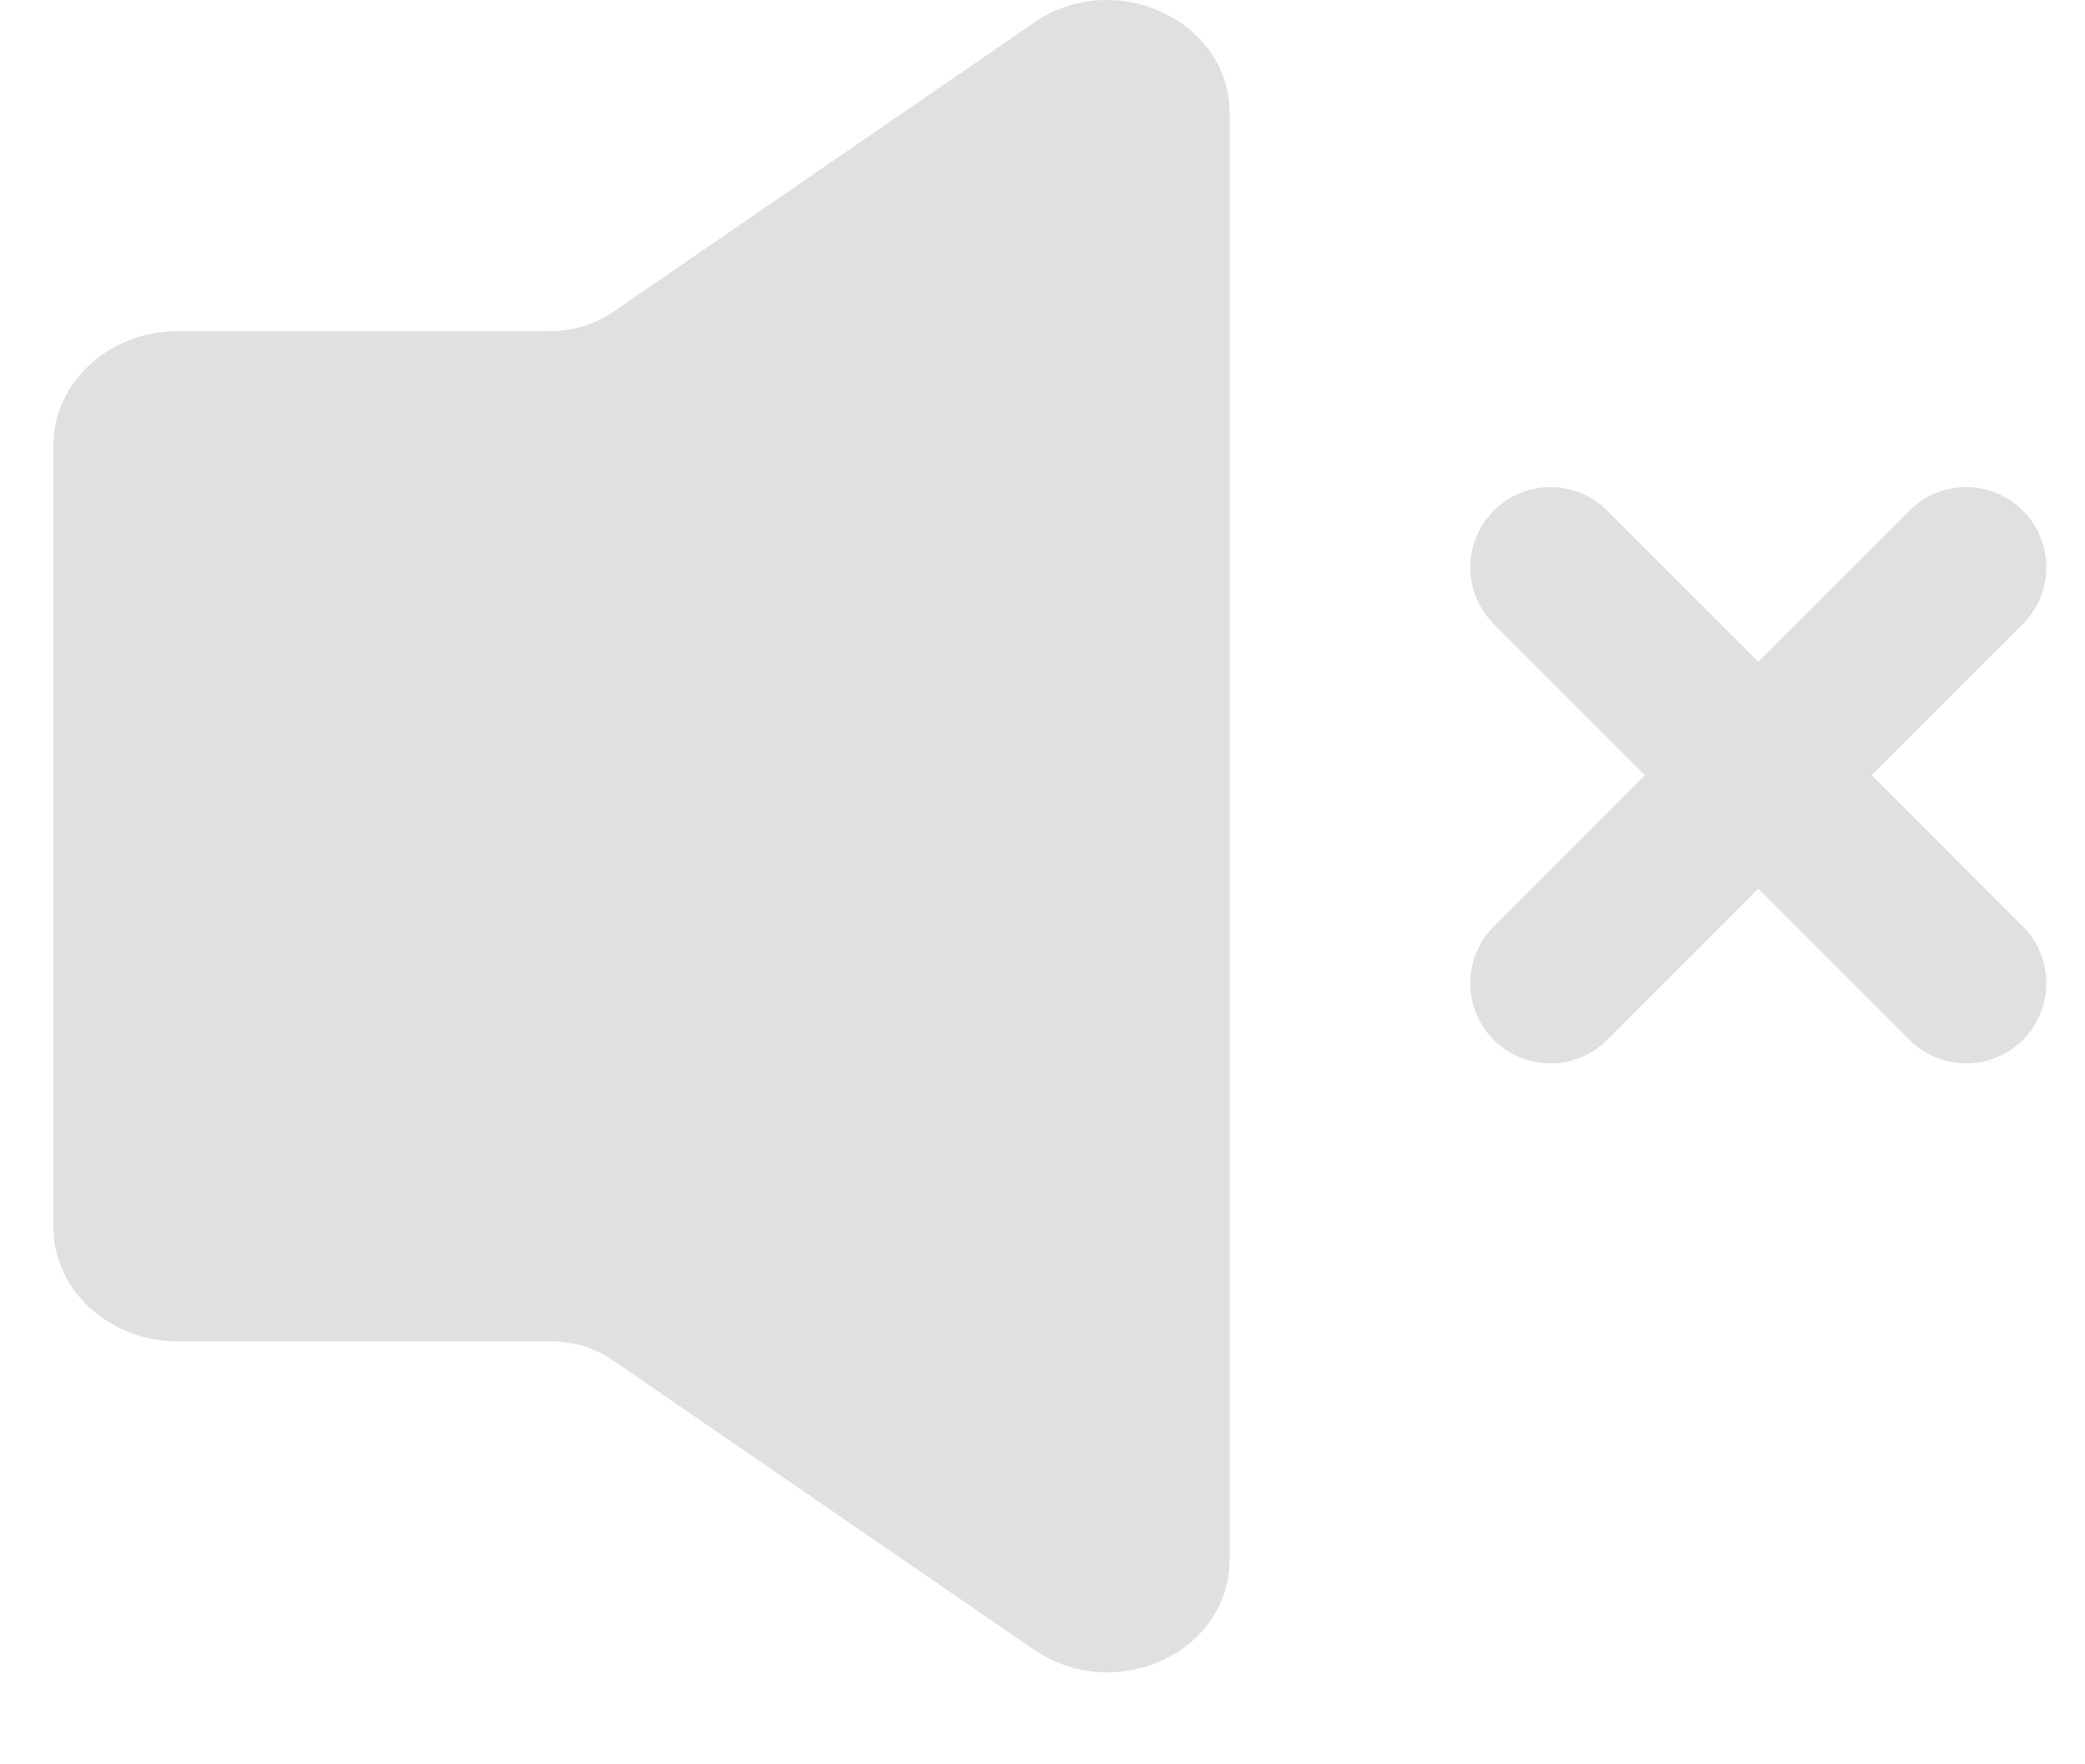
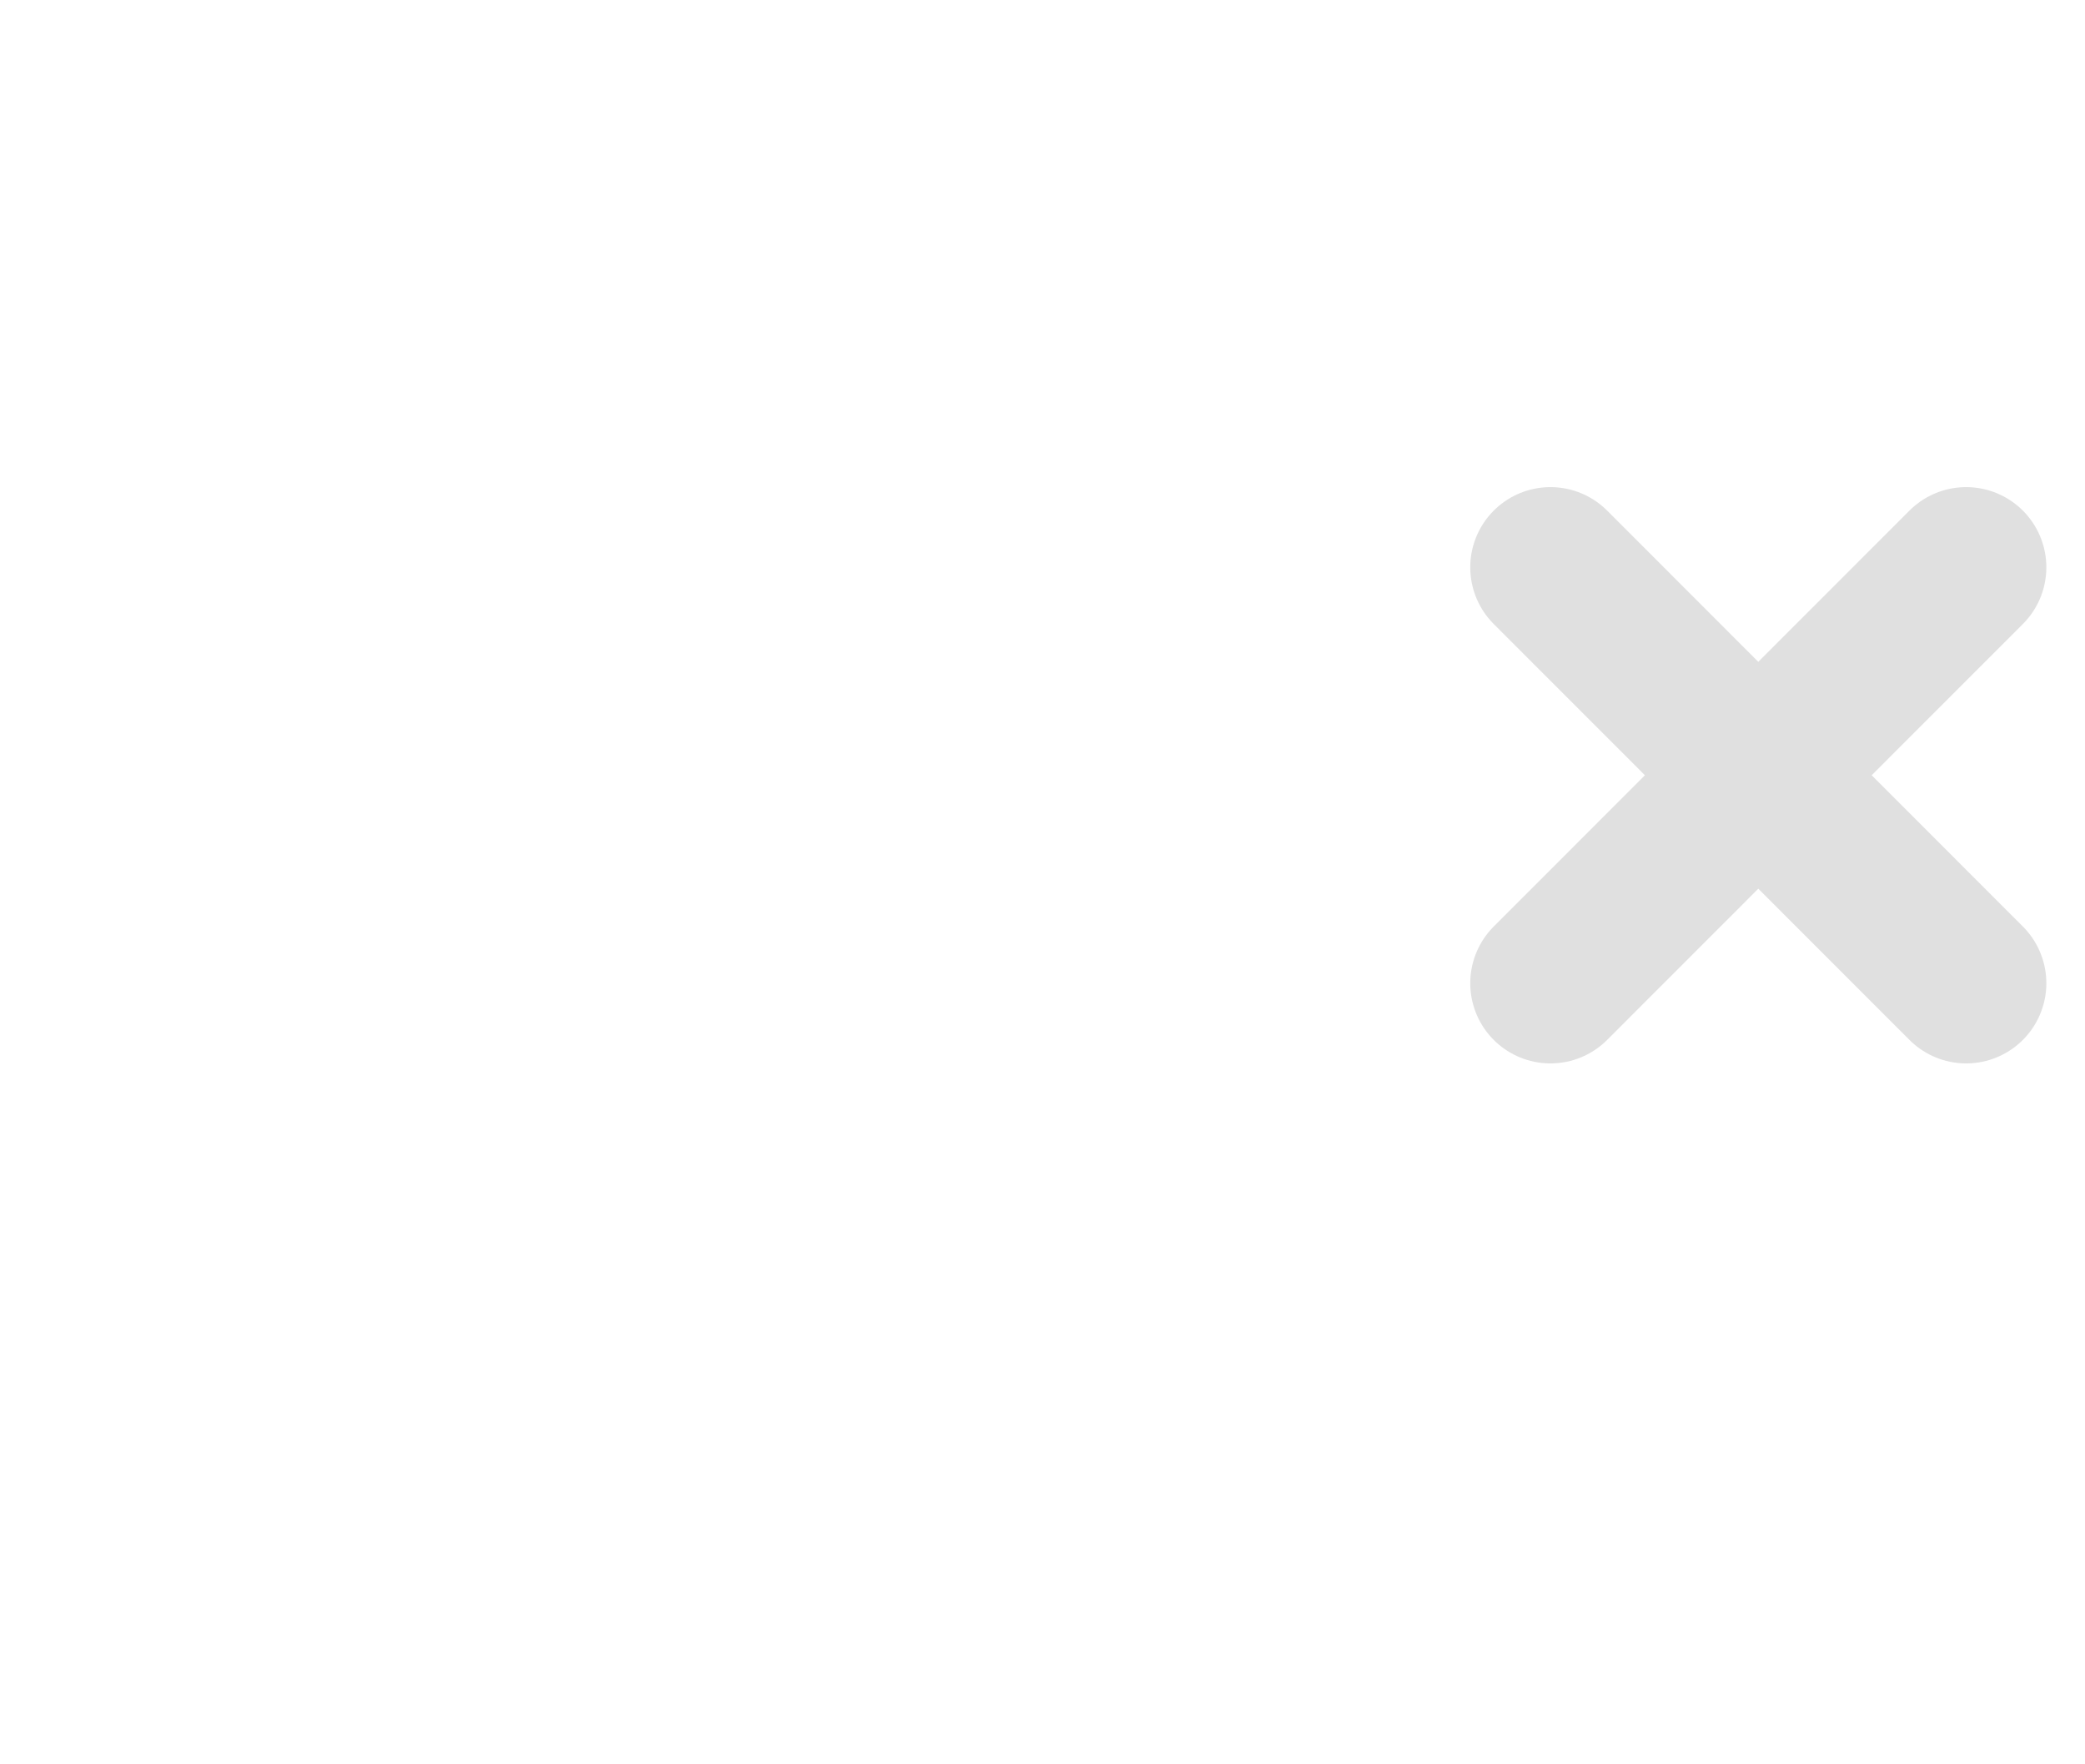
<svg xmlns="http://www.w3.org/2000/svg" width="13" height="11" viewBox="0 0 13 11" fill="none">
-   <path d="M6.442 0.145L3.821 1.946C3.709 2.023 3.574 2.064 3.435 2.064H1.108C0.682 2.064 0.333 2.384 0.333 2.775V7.653C0.333 8.044 0.682 8.363 1.108 8.363H3.435C3.575 8.363 3.711 8.404 3.823 8.482L6.442 10.282C6.953 10.633 7.667 10.306 7.667 9.72V0.706C7.667 0.121 6.94 -0.207 6.442 0.145Z" fill="#E0E0E0" />
  <path d="M9.667 3.537L12.259 6.13" stroke="#E0E0E0" stroke-linecap="round" />
  <path d="M12.259 3.537L9.667 6.13" stroke="#E0E0E0" stroke-linecap="round" />
</svg>